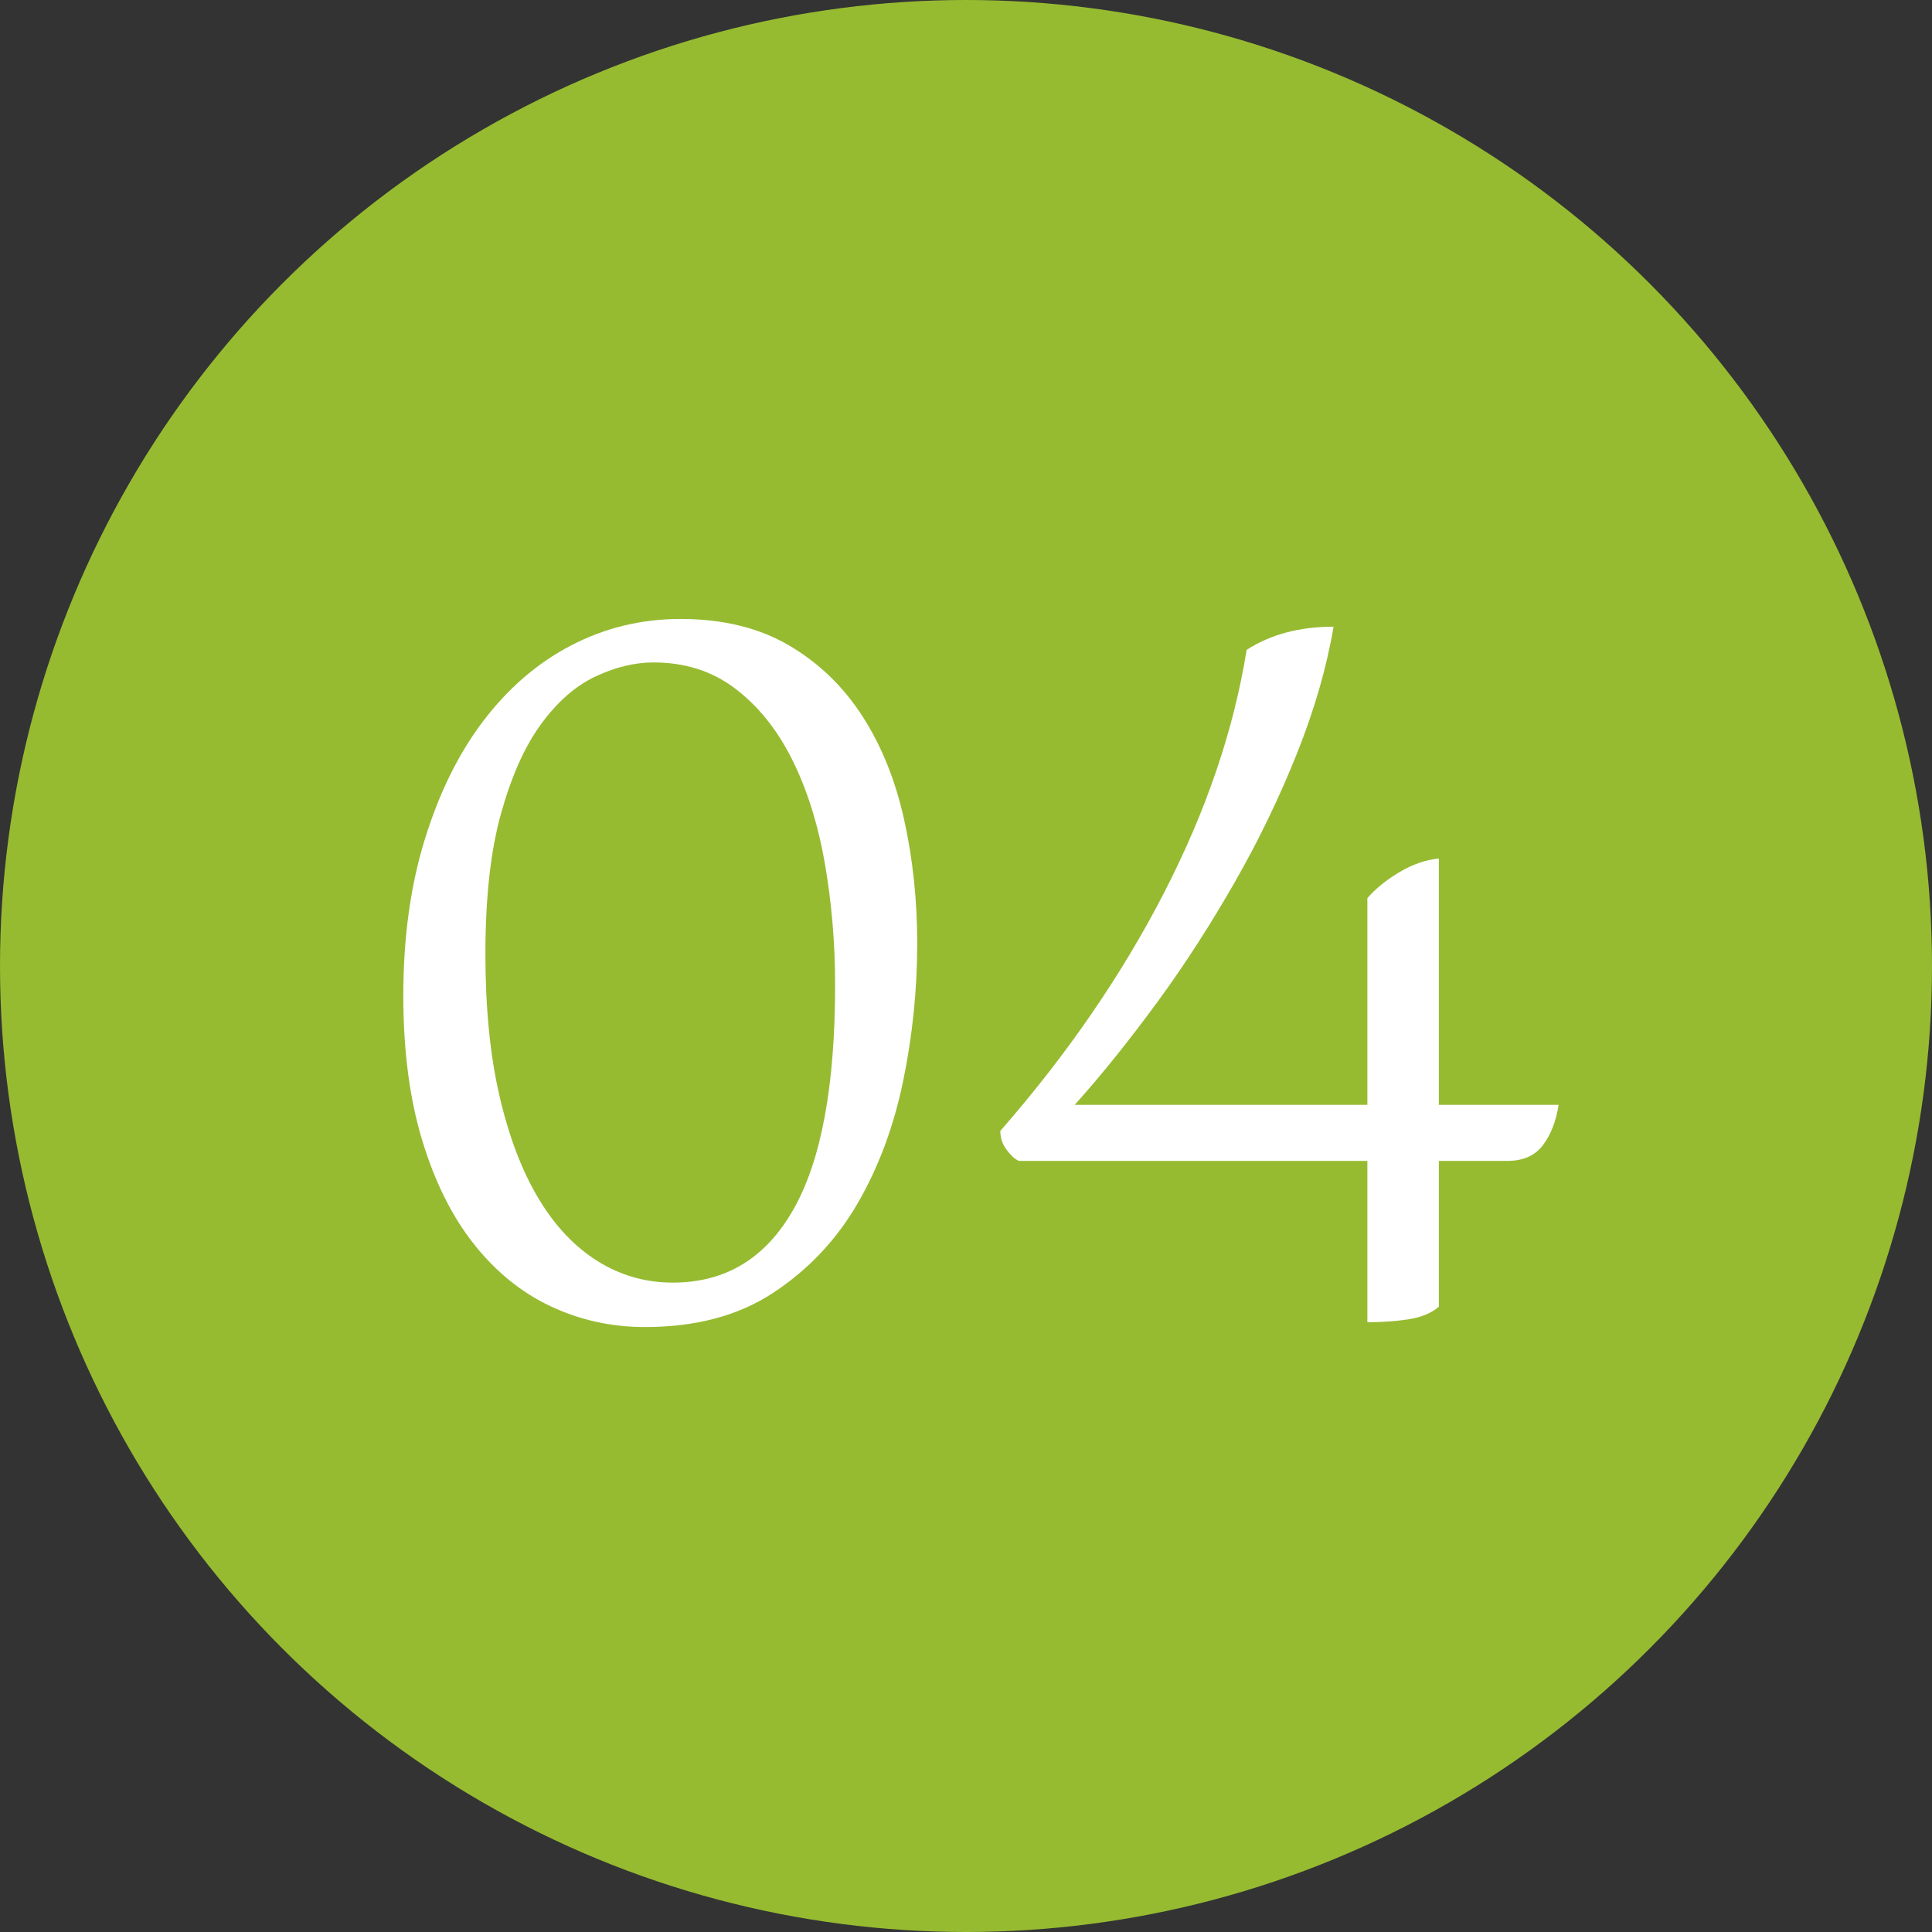
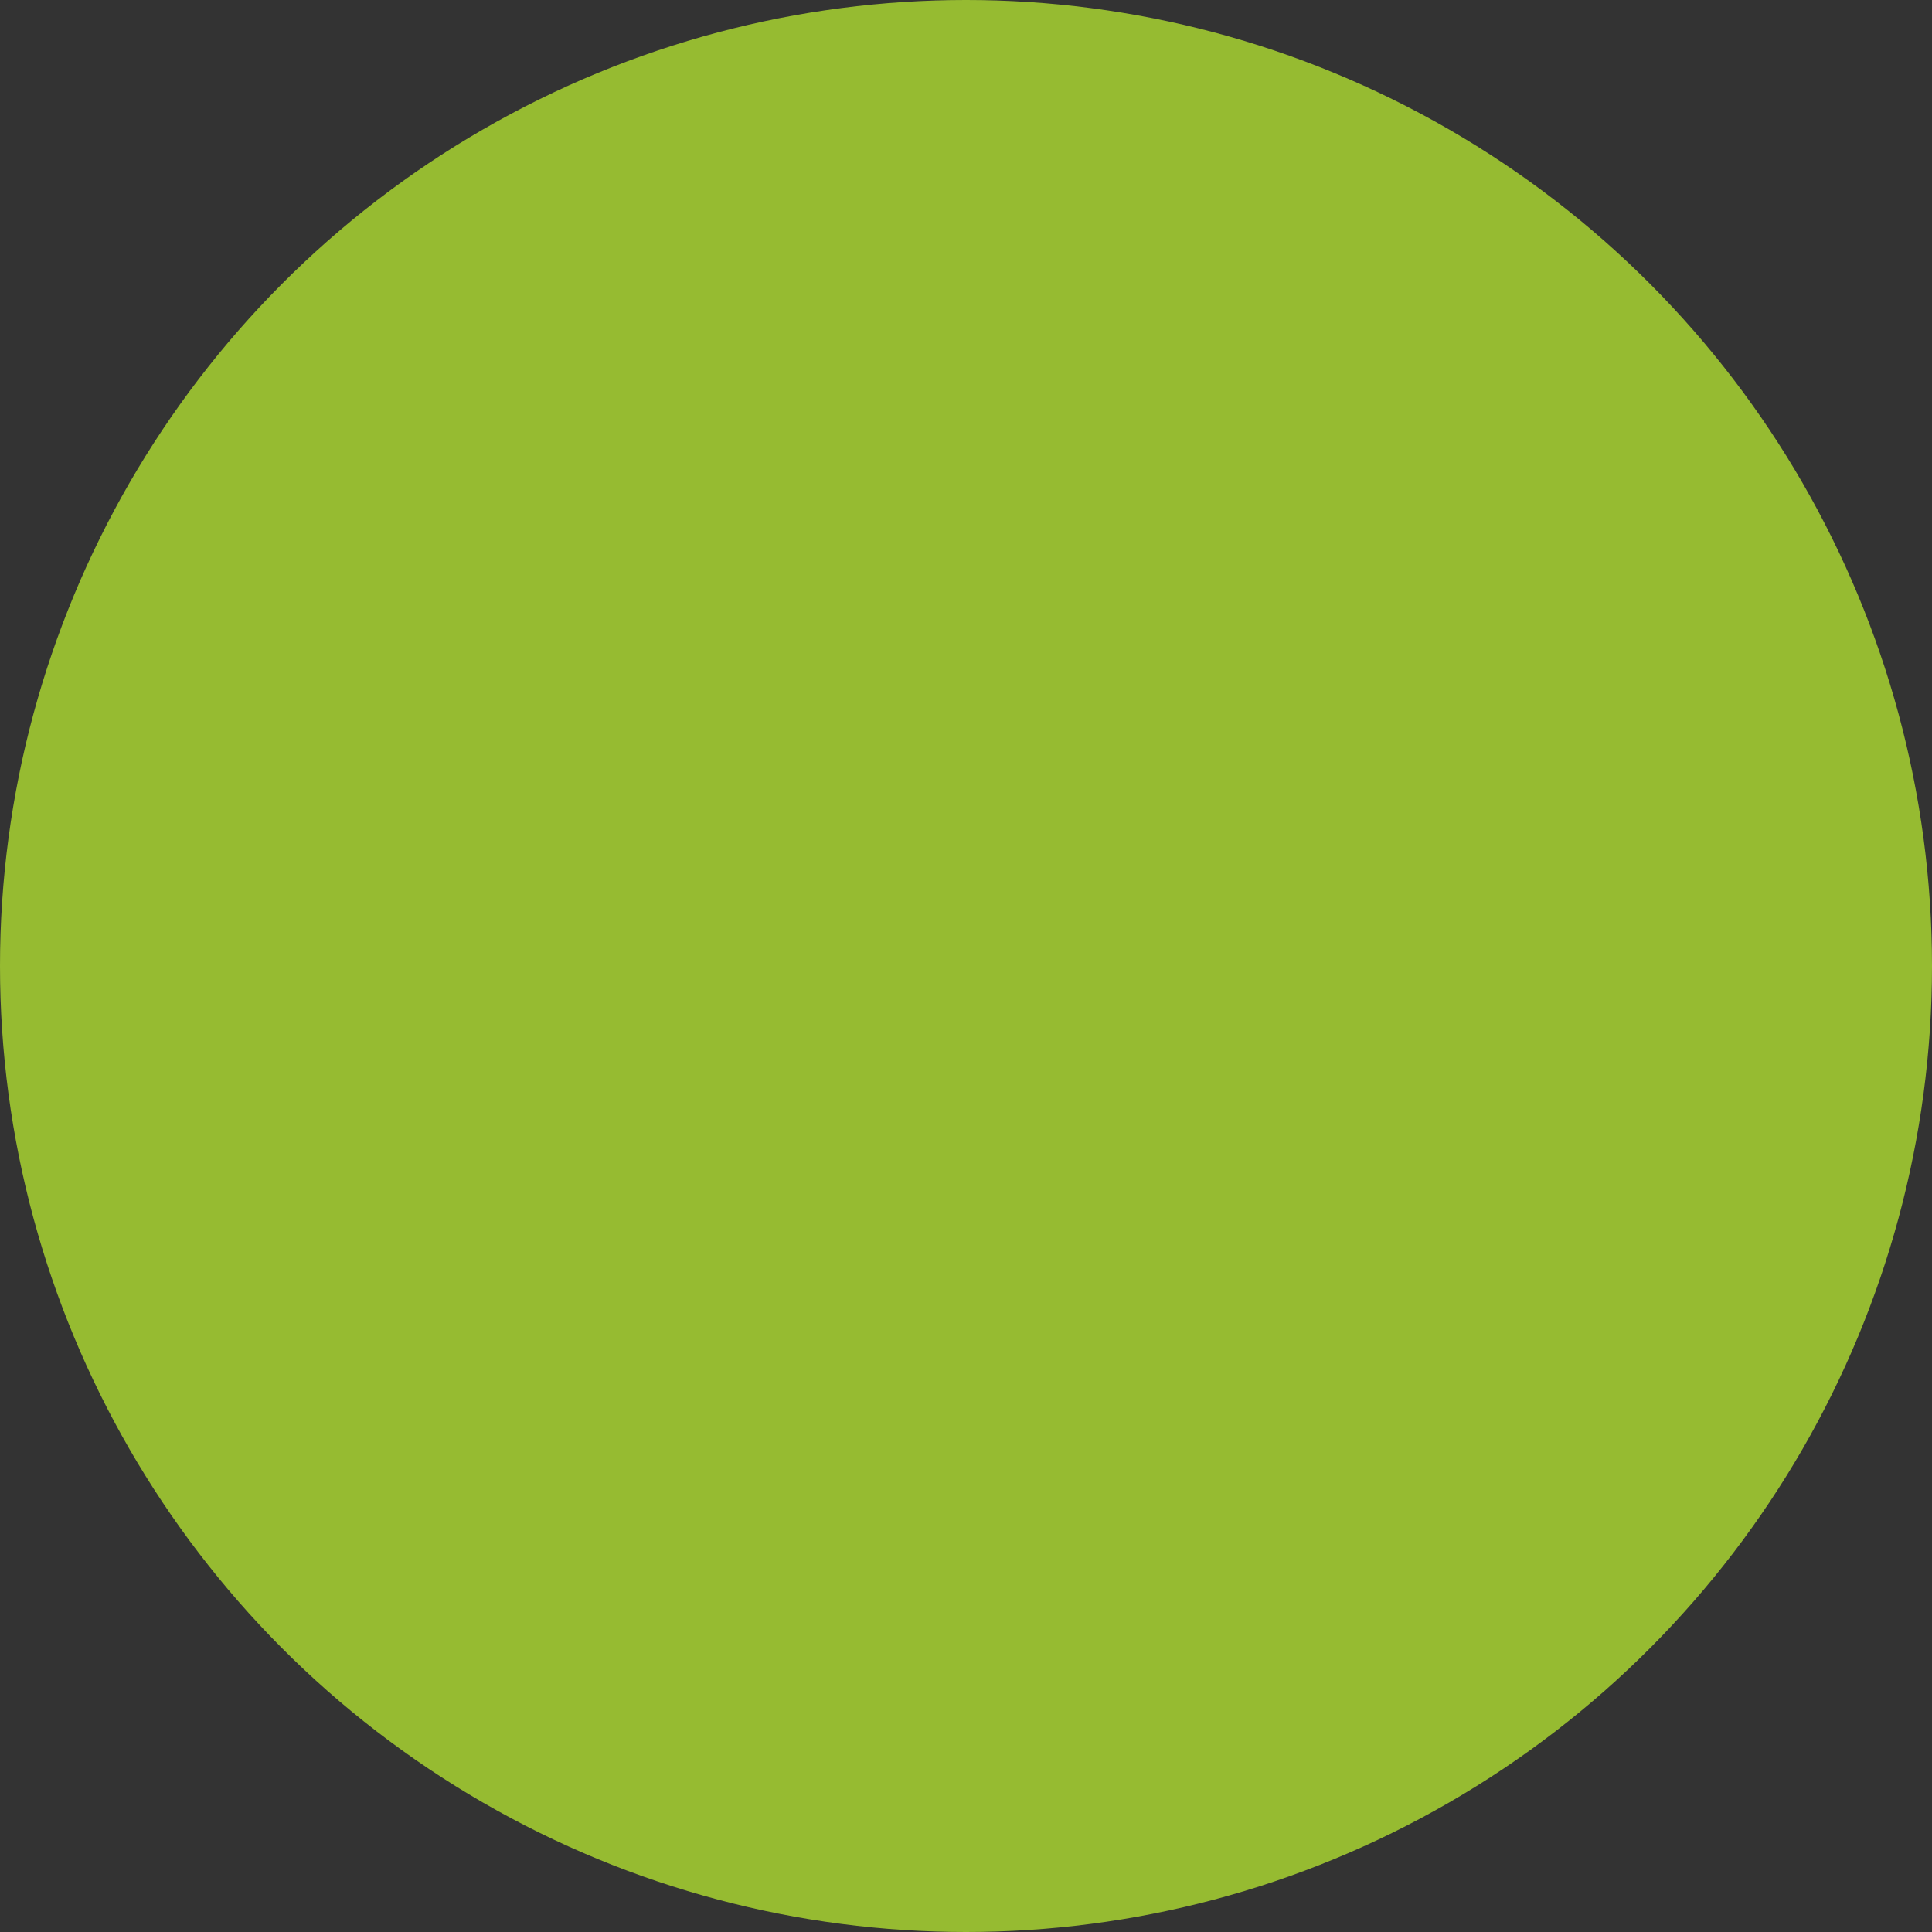
<svg xmlns="http://www.w3.org/2000/svg" version="1.1" id="Layer_1" x="0px" y="0px" viewBox="0 0 80 80" style="enable-background:new 0 0 80 80;" xml:space="preserve">
  <rect x="0" y="0" width="80" height="80" fill="#333333" stroke="none" />
  <style type="text/css">
	.st0{fill:#96BB31;}
	.st1{enable-background:new    ;}
	.st2{fill:#FFFFFF;}
</style>
  <g>
    <circle class="st0" cx="40" cy="40" r="40" />
  </g>
  <g class="st1">
-     <path class="st2" d="M16.7,41.23c0-2.37,0.29-4.52,0.88-6.44c0.59-1.92,1.39-3.56,2.42-4.92c1.03-1.36,2.24-2.41,3.64-3.14   s2.91-1.1,4.54-1.1c1.76,0,3.26,0.37,4.5,1.1c1.24,0.73,2.25,1.71,3.04,2.94c0.79,1.23,1.36,2.65,1.72,4.28   c0.36,1.63,0.54,3.33,0.54,5.12c0,1.89-0.19,3.79-0.58,5.68c-0.39,1.89-1.02,3.59-1.9,5.1c-0.88,1.51-2.04,2.73-3.48,3.68   s-3.21,1.42-5.32,1.42c-1.39,0-2.69-0.29-3.9-0.86c-1.21-0.57-2.27-1.43-3.18-2.58c-0.91-1.15-1.62-2.58-2.14-4.3   C16.96,45.49,16.7,43.5,16.7,41.23z M20.1,39.51c0,2.21,0.19,4.17,0.58,5.86c0.39,1.69,0.93,3.11,1.62,4.26   c0.69,1.15,1.51,2.01,2.46,2.6c0.95,0.59,1.98,0.88,3.1,0.88c2.19,0,3.85-1.01,5-3.04c1.15-2.03,1.72-5.12,1.72-9.28   c0-1.79-0.15-3.49-0.44-5.12c-0.29-1.63-0.75-3.05-1.36-4.26c-0.61-1.21-1.39-2.18-2.34-2.9c-0.95-0.72-2.07-1.08-3.38-1.08   c-0.77,0-1.57,0.19-2.4,0.58c-0.83,0.39-1.58,1.05-2.26,1.98c-0.68,0.93-1.23,2.17-1.66,3.72C20.31,35.26,20.1,37.19,20.1,39.51z" />
-     <path class="st2" d="M41.68,47.61c-0.17-0.23-0.26-0.49-0.26-0.78c2.77-3.17,5.03-6.46,6.78-9.86c1.75-3.4,2.89-6.75,3.42-10.06   c0.99-0.64,2.19-0.96,3.6-0.96c-0.29,1.71-0.8,3.46-1.52,5.26c-0.72,1.8-1.57,3.57-2.56,5.3c-0.99,1.73-2.05,3.39-3.2,4.96   c-1.15,1.57-2.29,3-3.44,4.28h12.12v-8.56c0.32-0.37,0.75-0.73,1.3-1.06c0.55-0.33,1.1-0.53,1.66-0.58v10.2h4.96   c-0.11,0.69-0.33,1.25-0.66,1.68c-0.33,0.43-0.82,0.64-1.46,0.64h-2.84v6.04c-0.32,0.27-0.74,0.44-1.26,0.52   c-0.52,0.08-1.09,0.12-1.7,0.12v-6.68H42.18C42.02,47.99,41.85,47.84,41.68,47.61z" />
-   </g>
+     </g>
</svg>